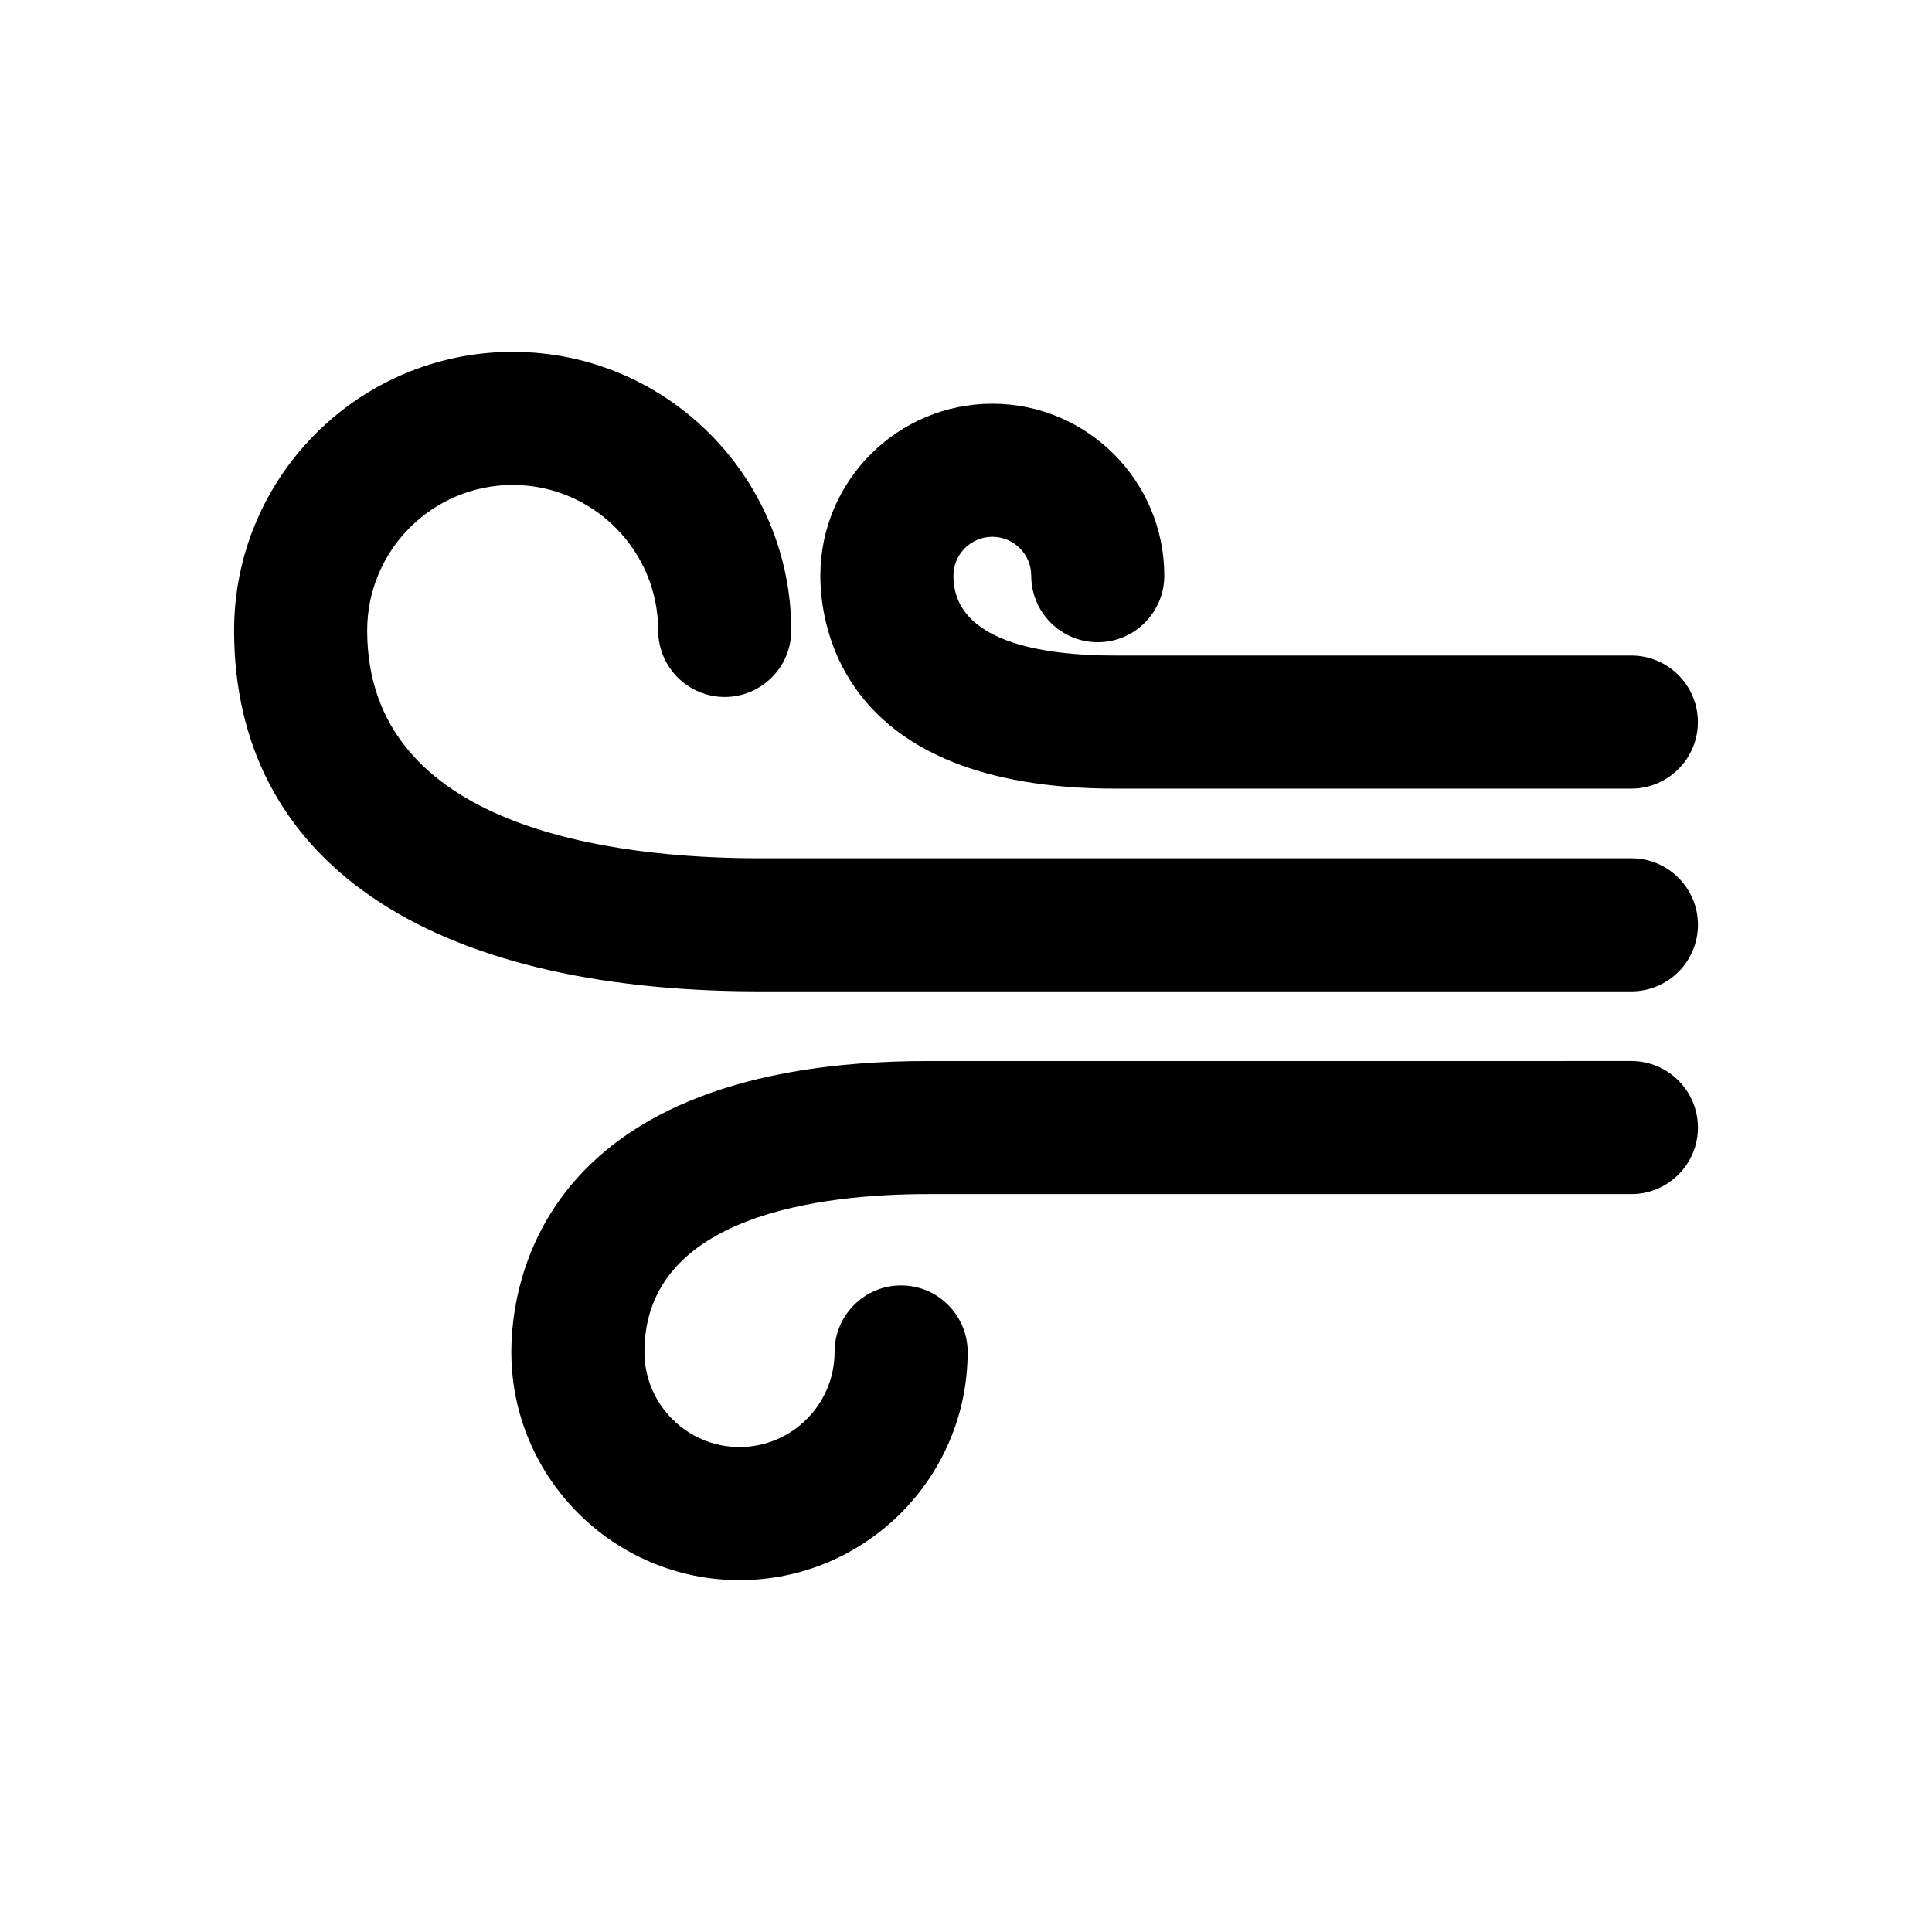
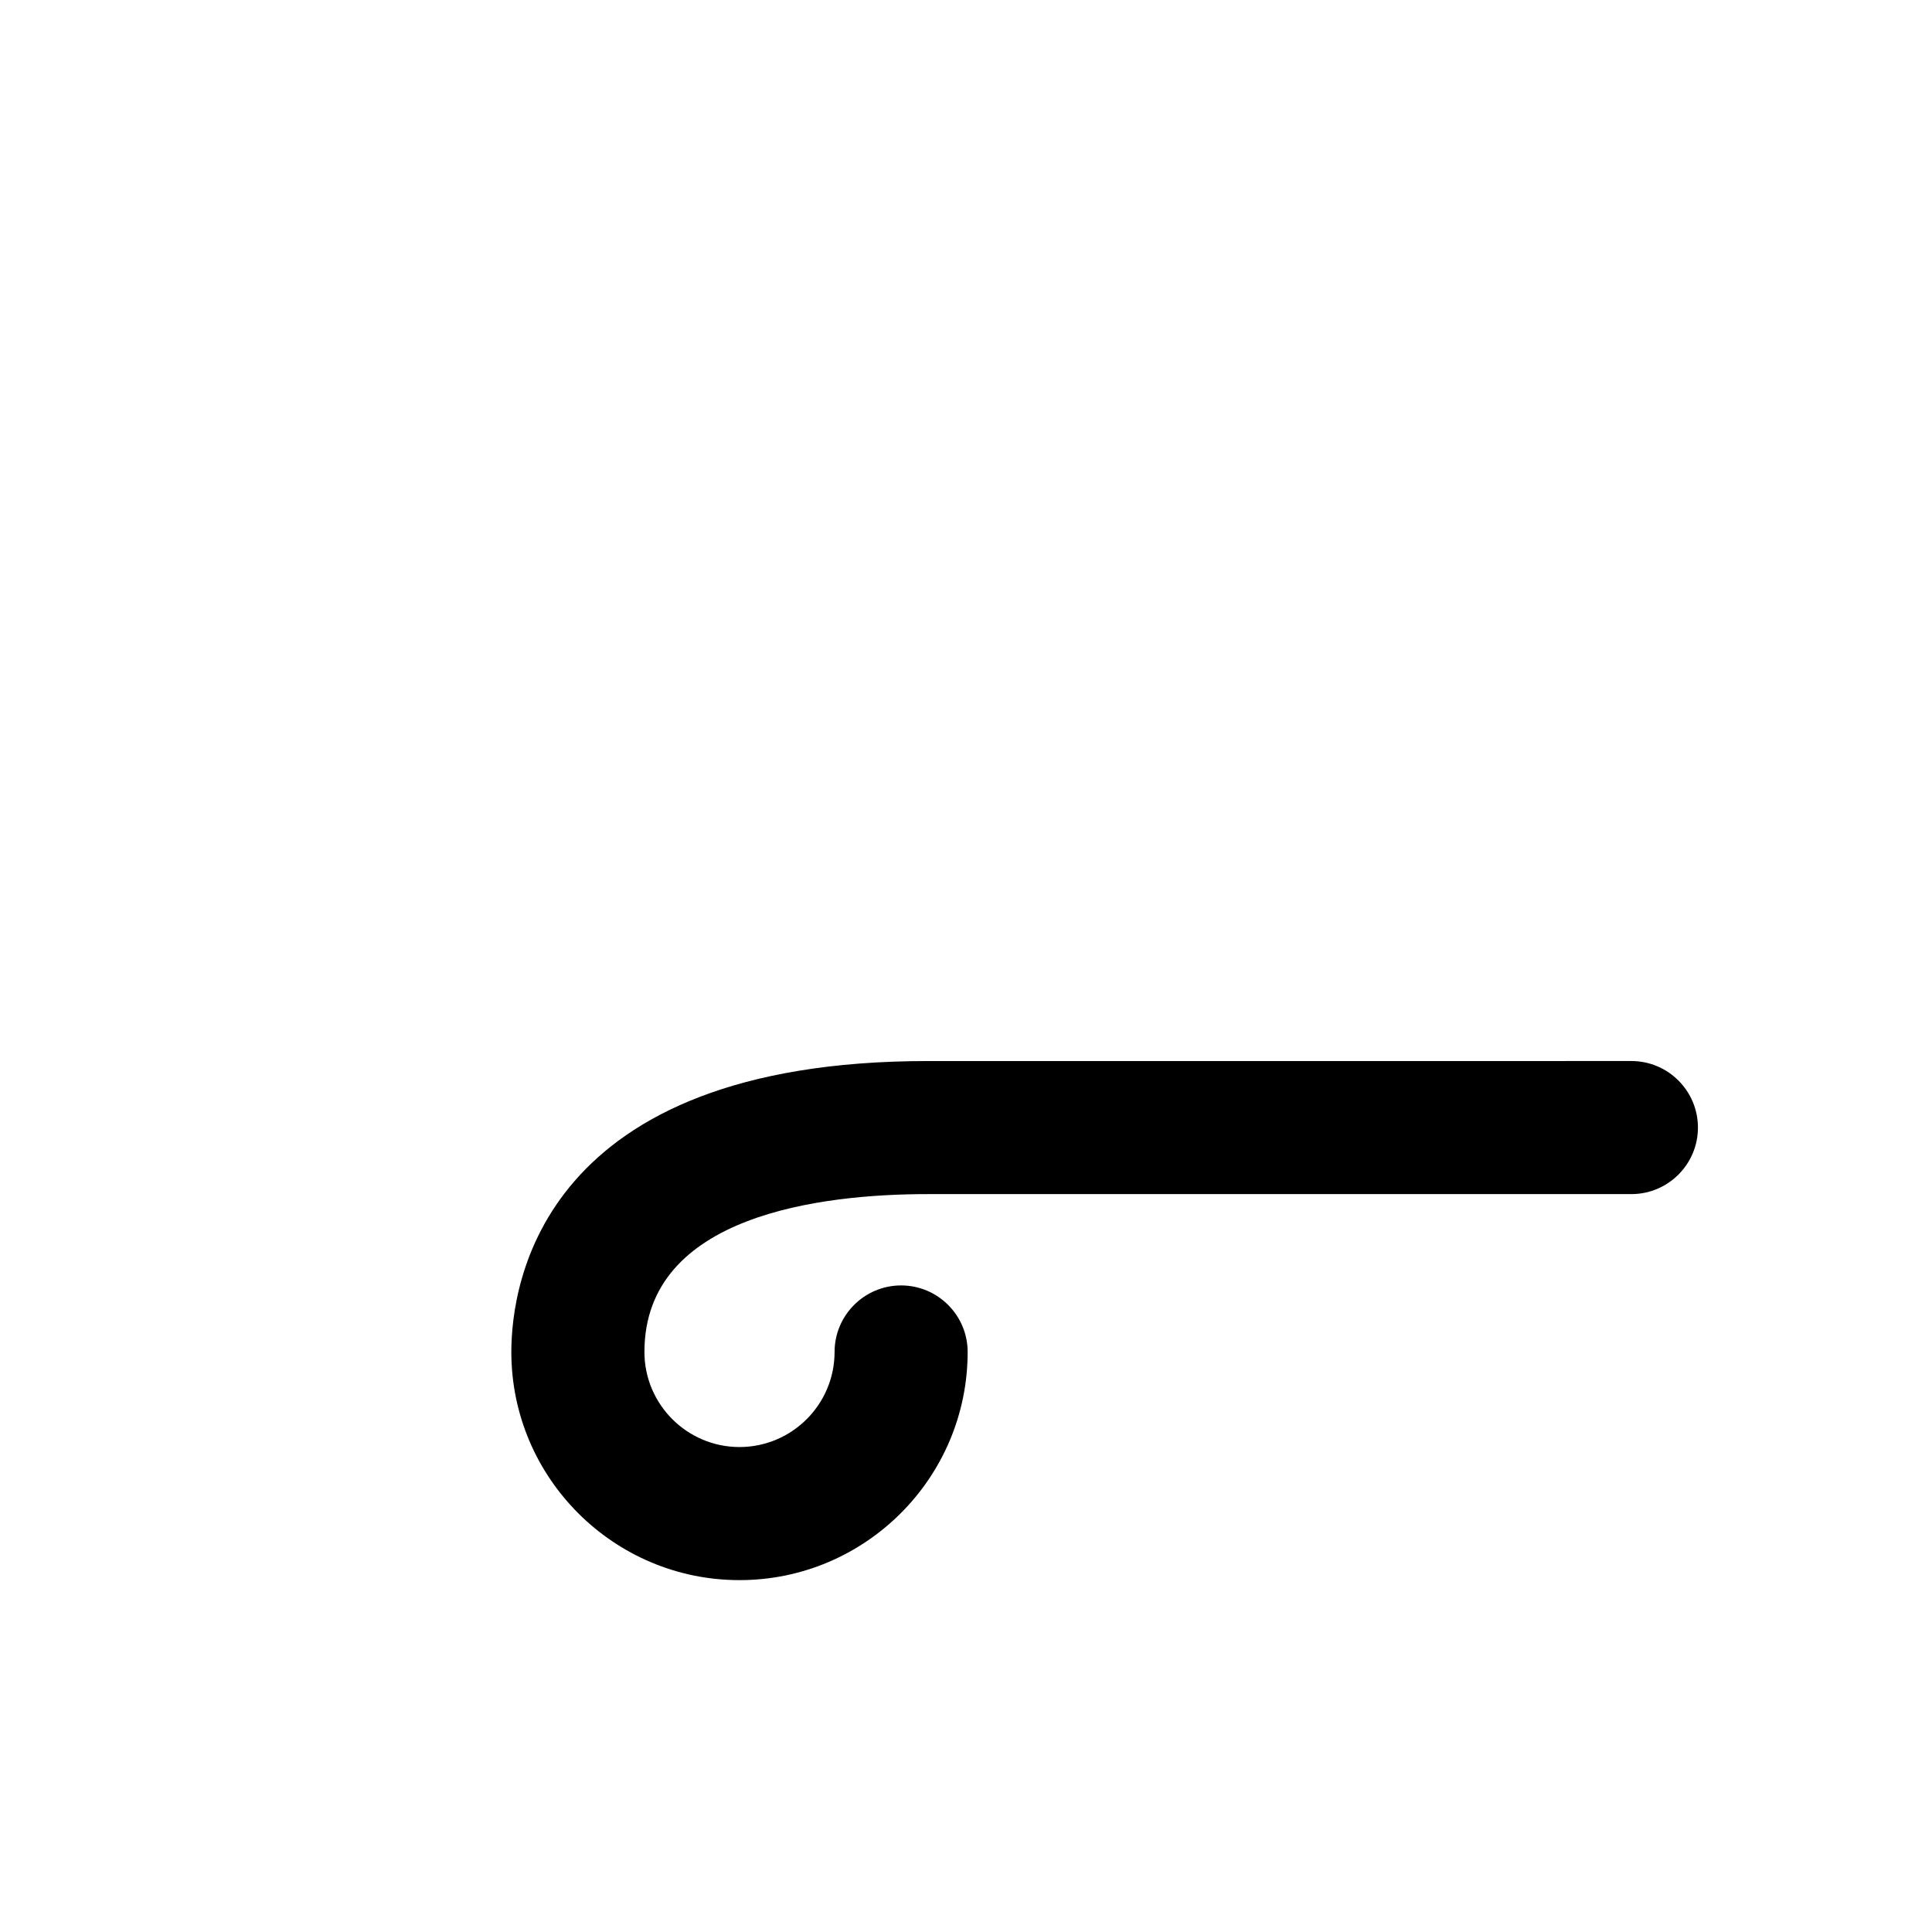
<svg xmlns="http://www.w3.org/2000/svg" fill="#000000" width="800px" height="800px" version="1.1" viewBox="144 144 512 512">
  <g>
-     <path d="m439.53 352.99c-72.5 0-78.129-43.188-78.129-56.426 0-25.129 20.445-45.574 45.574-45.574s45.574 20.445 45.574 45.574c0 9.723-7.91 17.633-17.633 17.633-9.723 0-17.633-7.91-17.633-17.633 0-5.684-4.625-10.309-10.309-10.309s-10.309 4.625-10.309 10.309c0 17.488 23.312 21.16 42.863 21.16h136.8c9.723 0 17.633 7.91 17.633 17.633s-7.91 17.633-17.633 17.633z" />
-     <path d="m345.34 406.72c-88.531 0-139.3-34.863-139.3-95.648 0-40.707 33.121-73.824 73.824-73.824s73.824 33.121 73.824 73.824c0 9.723-7.91 17.633-17.633 17.633s-17.633-7.91-17.633-17.633c0-21.262-17.297-38.555-38.555-38.555-21.266 0-38.562 17.293-38.562 38.555 0 52.539 65.184 60.383 104.04 60.383h231c9.723 0 17.633 7.91 17.633 17.633 0 9.723-7.91 17.633-17.633 17.633z" />
    <path d="m339.97 562.75c-33.336 0-60.461-27.125-60.461-60.461 0-18.086 7.961-77.102 110.38-77.102l186.45-0.004c9.723 0 17.633 7.91 17.633 17.633s-7.91 17.633-17.633 17.633h-186.45c-28.051 0-75.109 5.438-75.109 41.836 0 13.895 11.305 25.195 25.195 25.195s25.195-11.301 25.195-25.195c0-9.723 7.91-17.633 17.633-17.633s17.633 7.91 17.633 17.633c0.004 33.34-27.121 60.465-60.461 60.465z" />
  </g>
</svg>